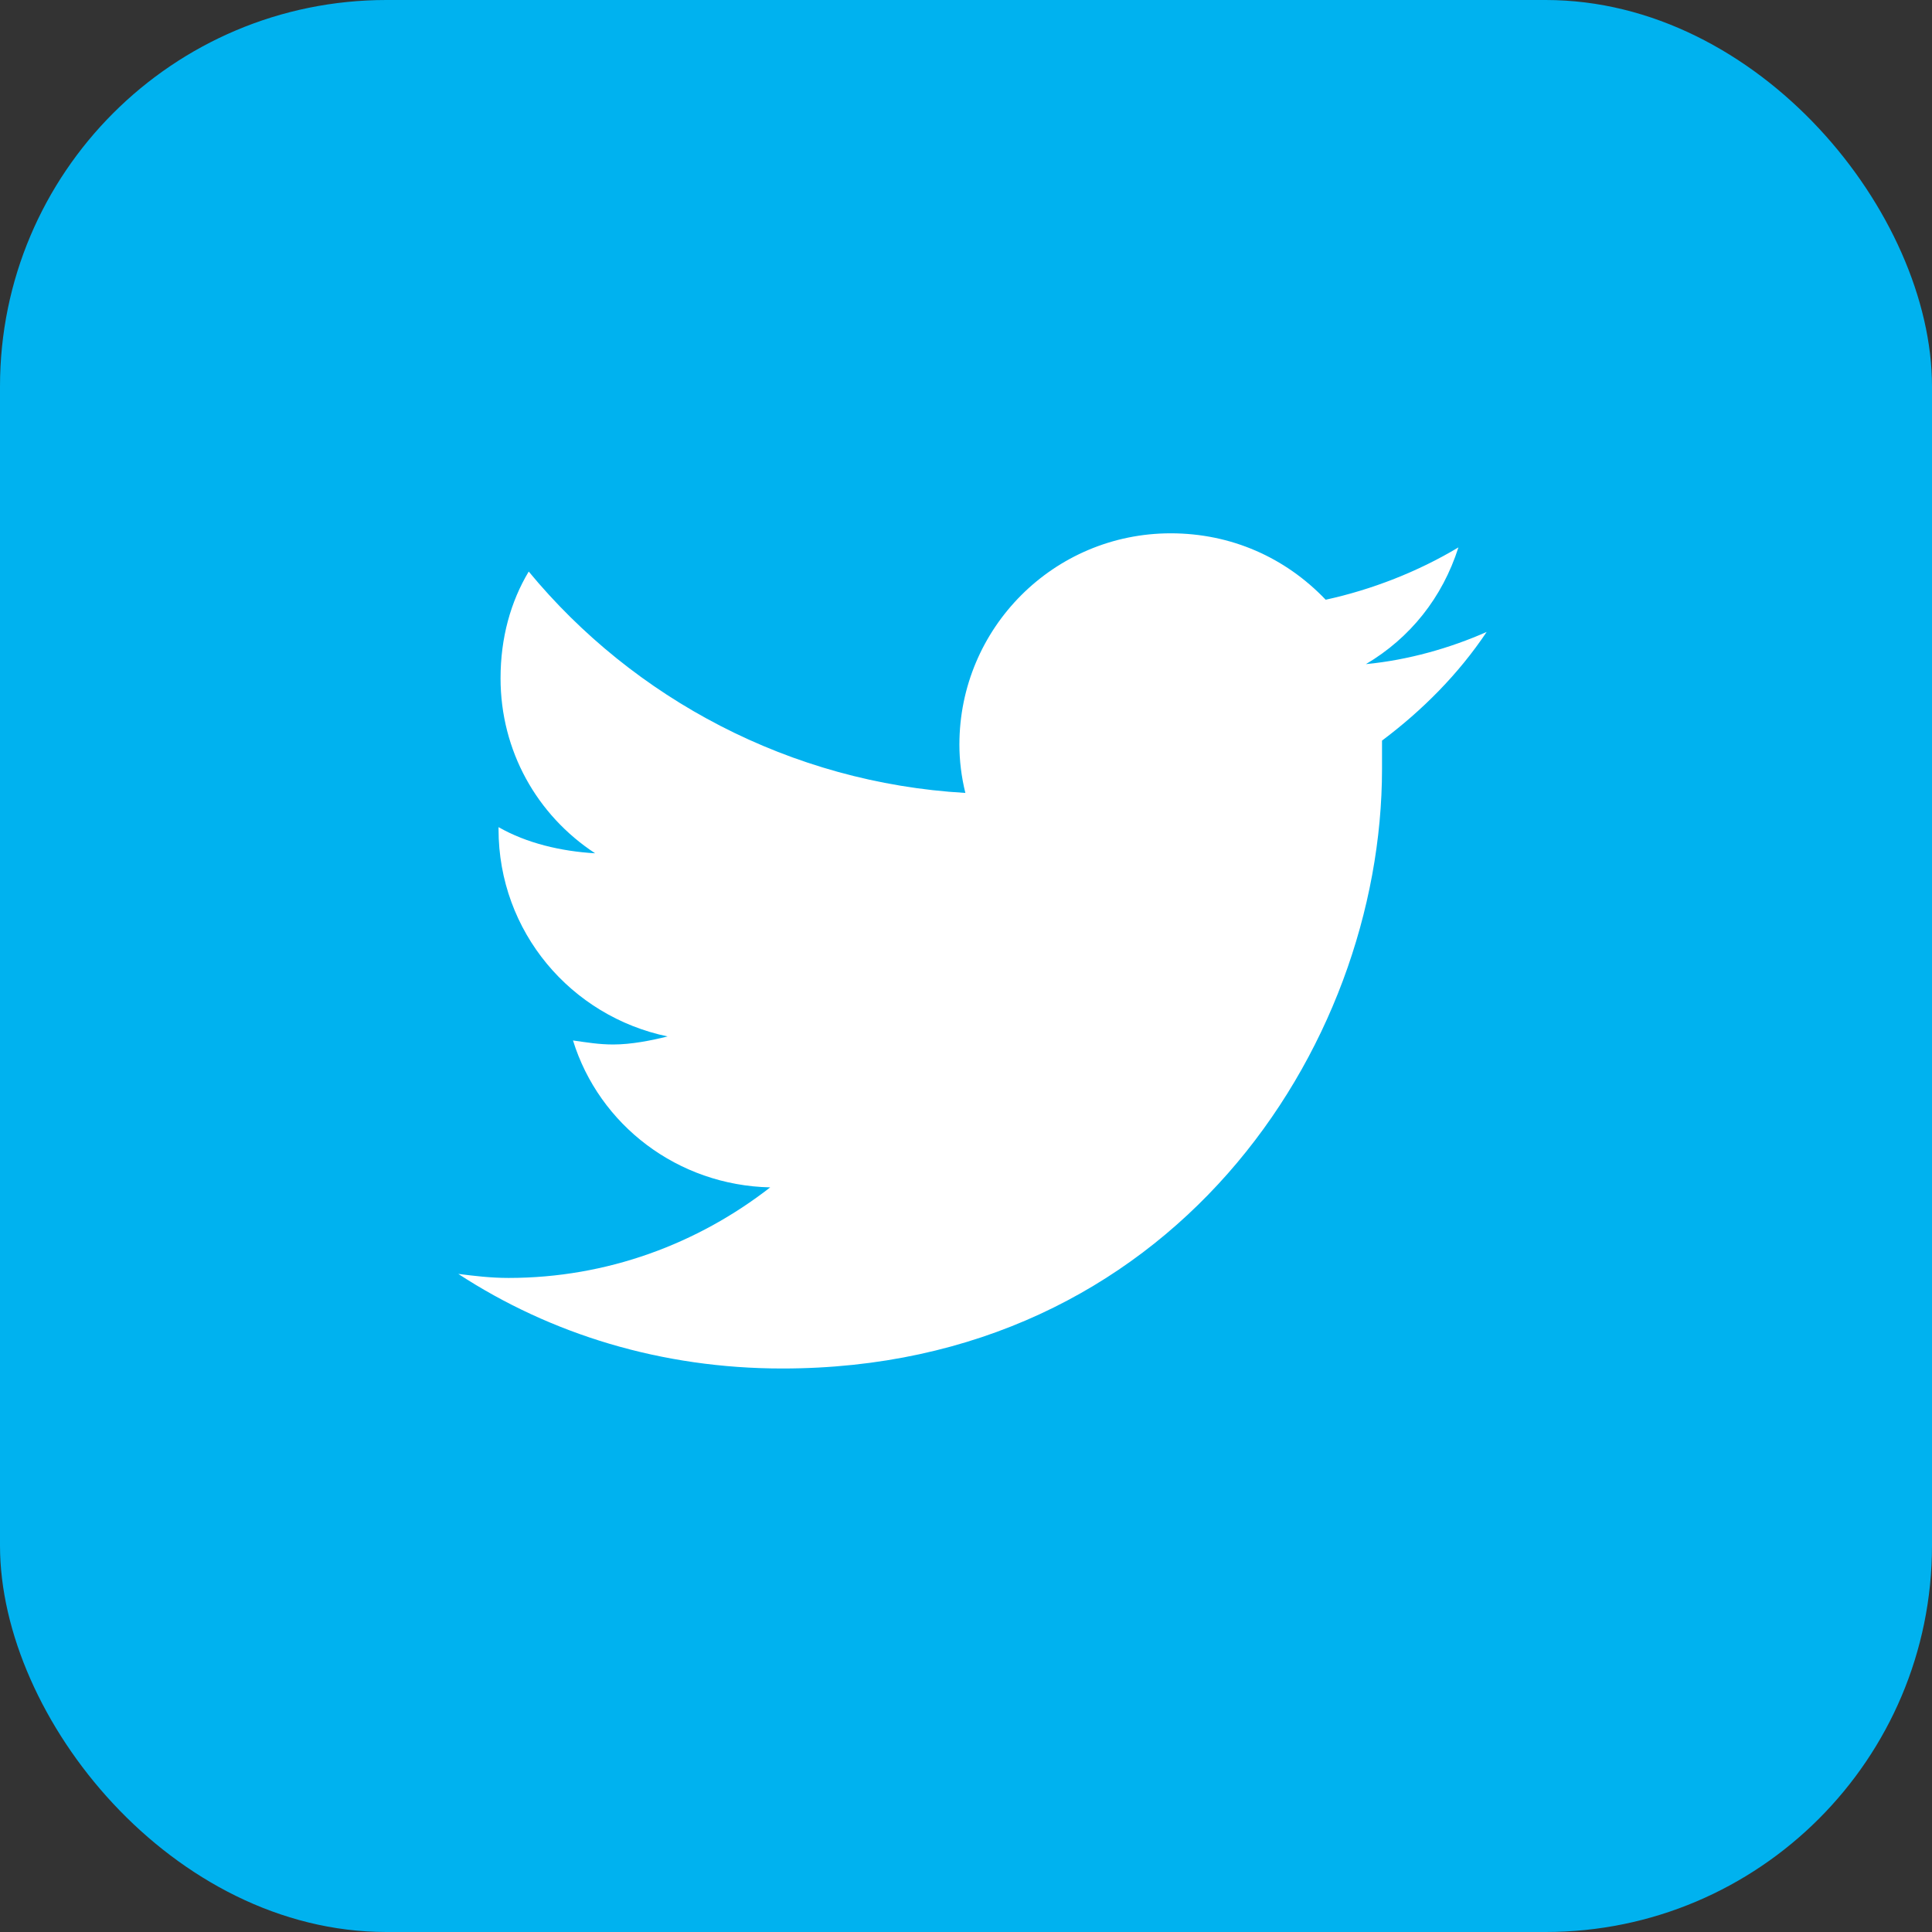
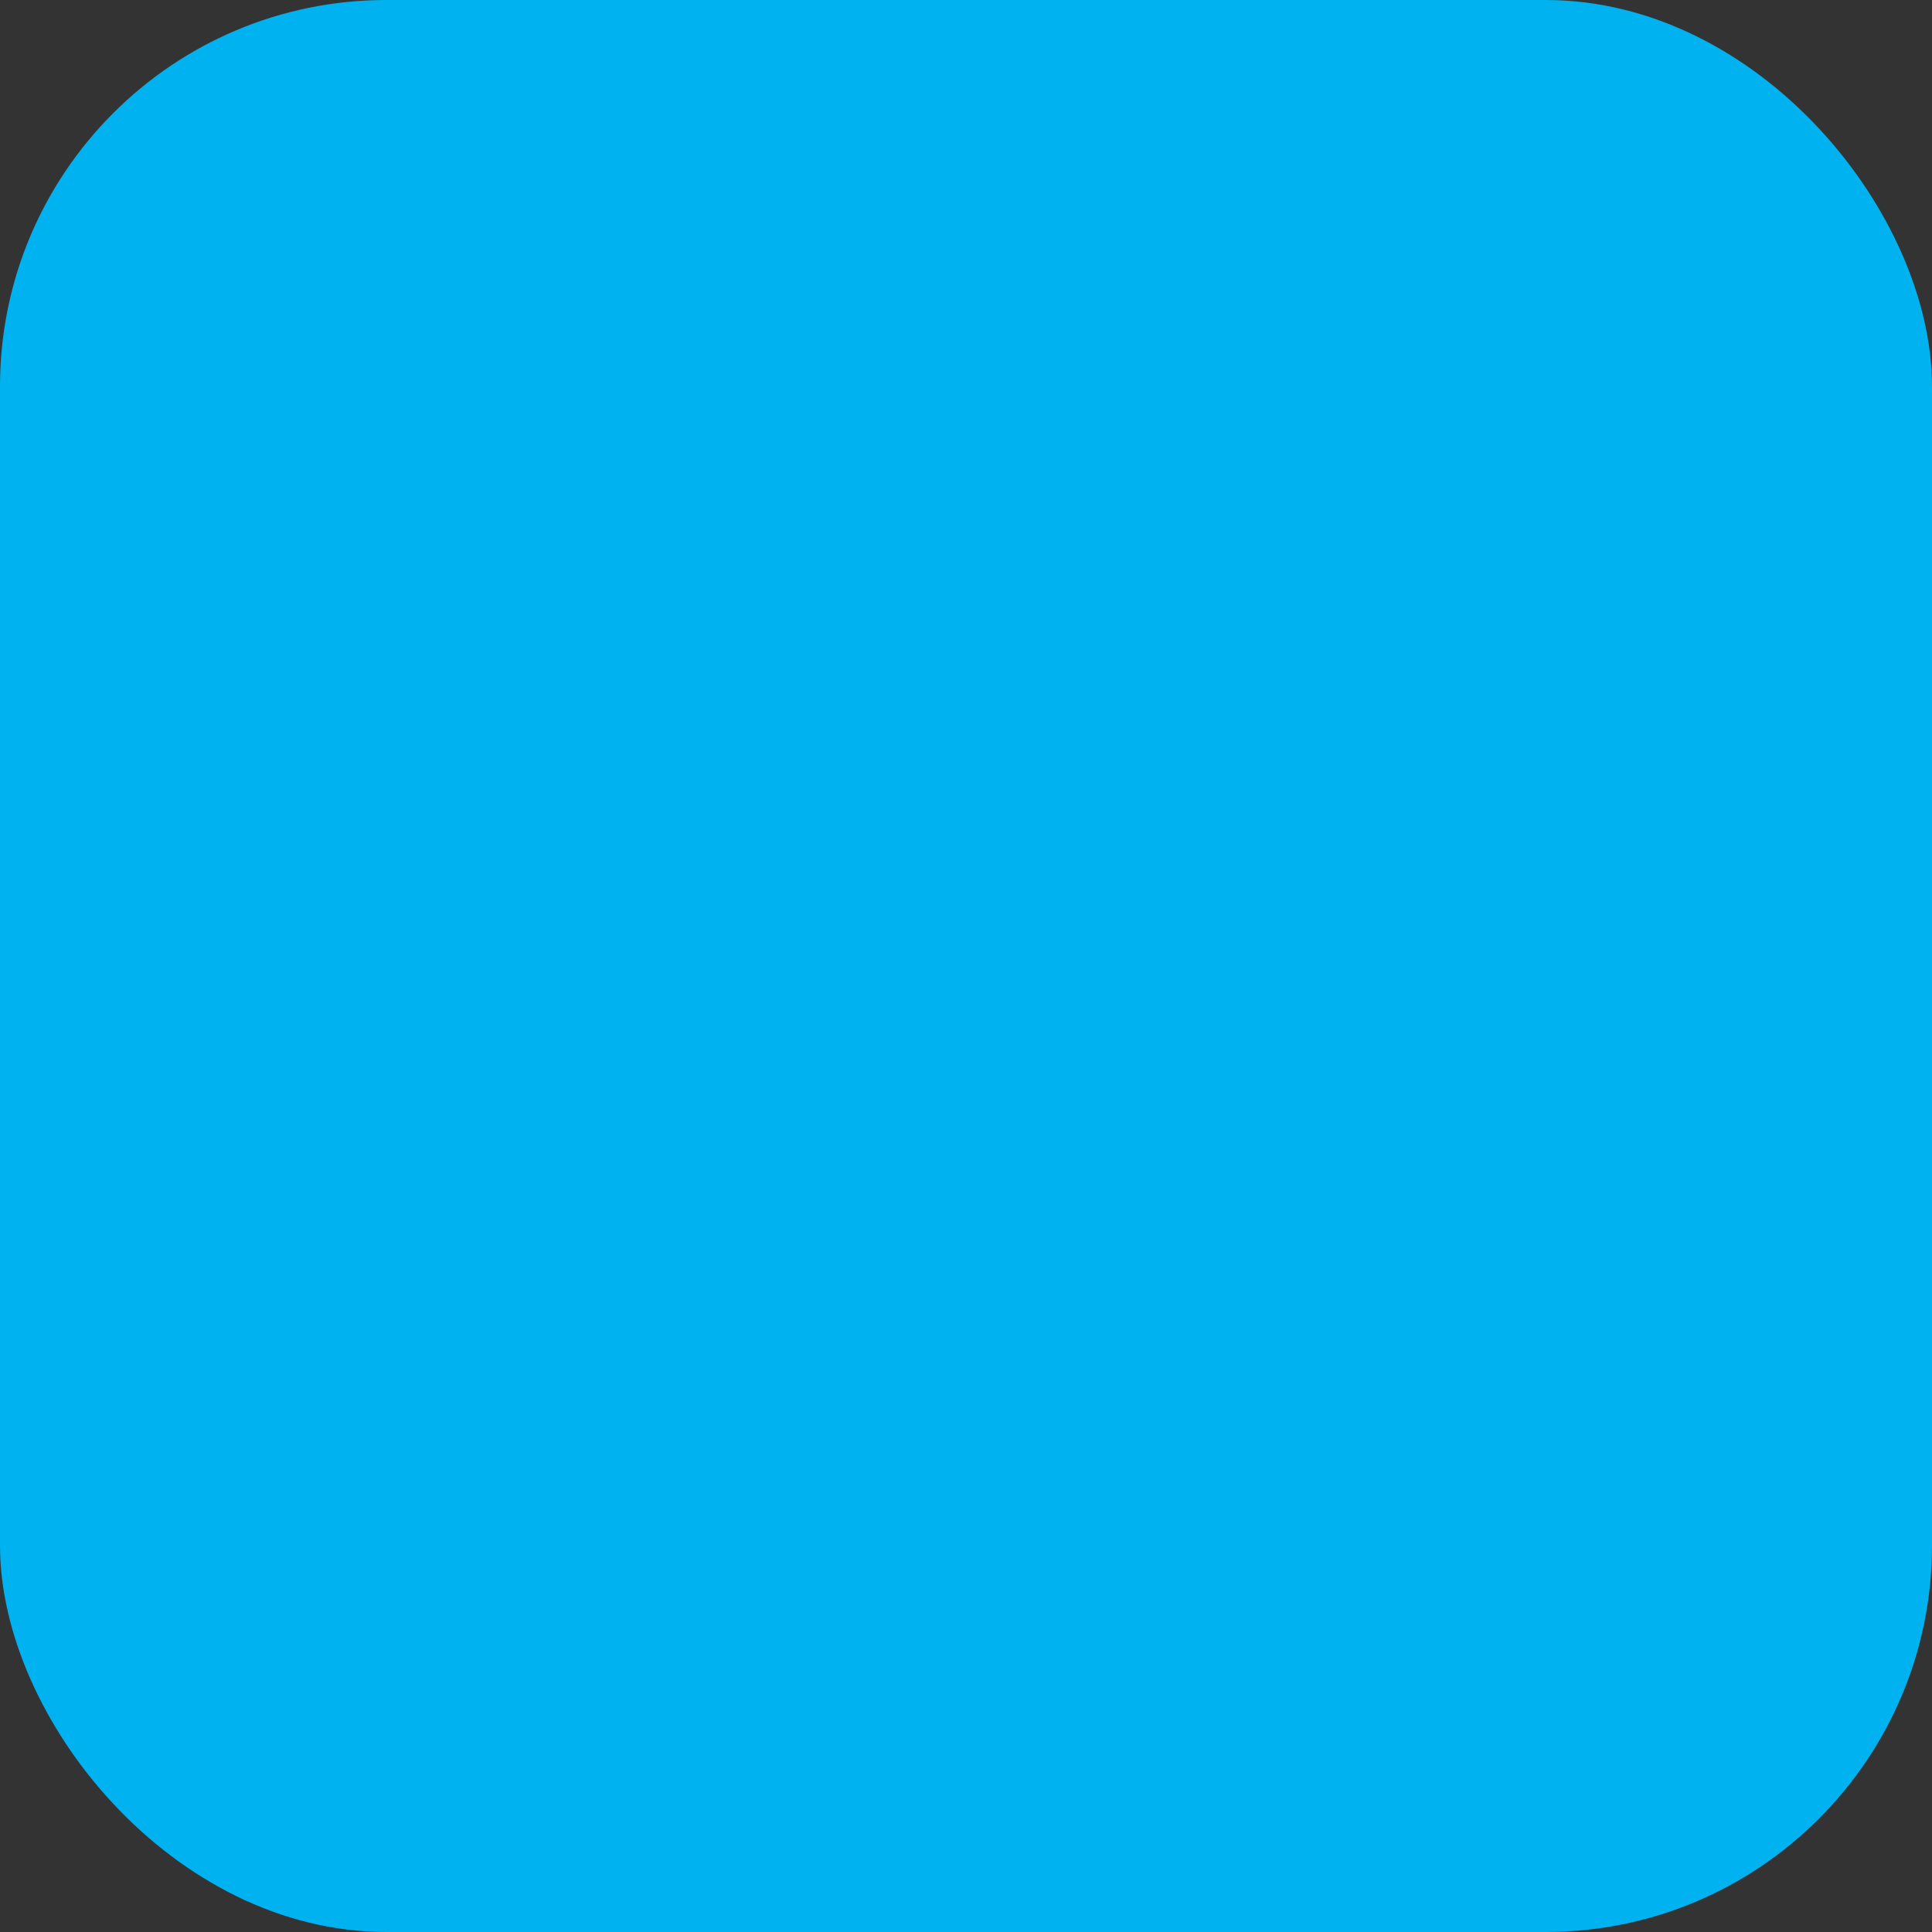
<svg xmlns="http://www.w3.org/2000/svg" width="24" height="24" viewBox="0 0 24 24" fill="none">
  <rect x="0" y="0" width="24" height="24" fill="#333333" stroke="none" />
  <rect width="24" height="24" rx="4.8" fill="#00B2EF" />
-   <path d="M17.168 9.2C17.168 9.325 17.168 9.425 17.168 9.55C17.168 13.025 14.543 17 9.718 17C8.218 17 6.843 16.575 5.693 15.825C5.893 15.85 6.093 15.875 6.318 15.875C7.543 15.875 8.668 15.45 9.568 14.75C8.418 14.725 7.443 13.975 7.118 12.925C7.293 12.95 7.443 12.975 7.618 12.975C7.843 12.975 8.093 12.925 8.293 12.875C7.093 12.625 6.193 11.575 6.193 10.3V10.275C6.543 10.475 6.968 10.575 7.393 10.6C6.668 10.125 6.218 9.325 6.218 8.425C6.218 7.925 6.343 7.475 6.568 7.1C7.868 8.675 9.818 9.725 11.992 9.85C11.943 9.65 11.918 9.45 11.918 9.25C11.918 7.8 13.092 6.625 14.543 6.625C15.293 6.625 15.967 6.925 16.468 7.45C17.043 7.325 17.617 7.1 18.117 6.8C17.918 7.425 17.517 7.925 16.968 8.25C17.492 8.2 18.017 8.05 18.468 7.85C18.117 8.375 17.668 8.825 17.168 9.2Z" fill="white" />
</svg>